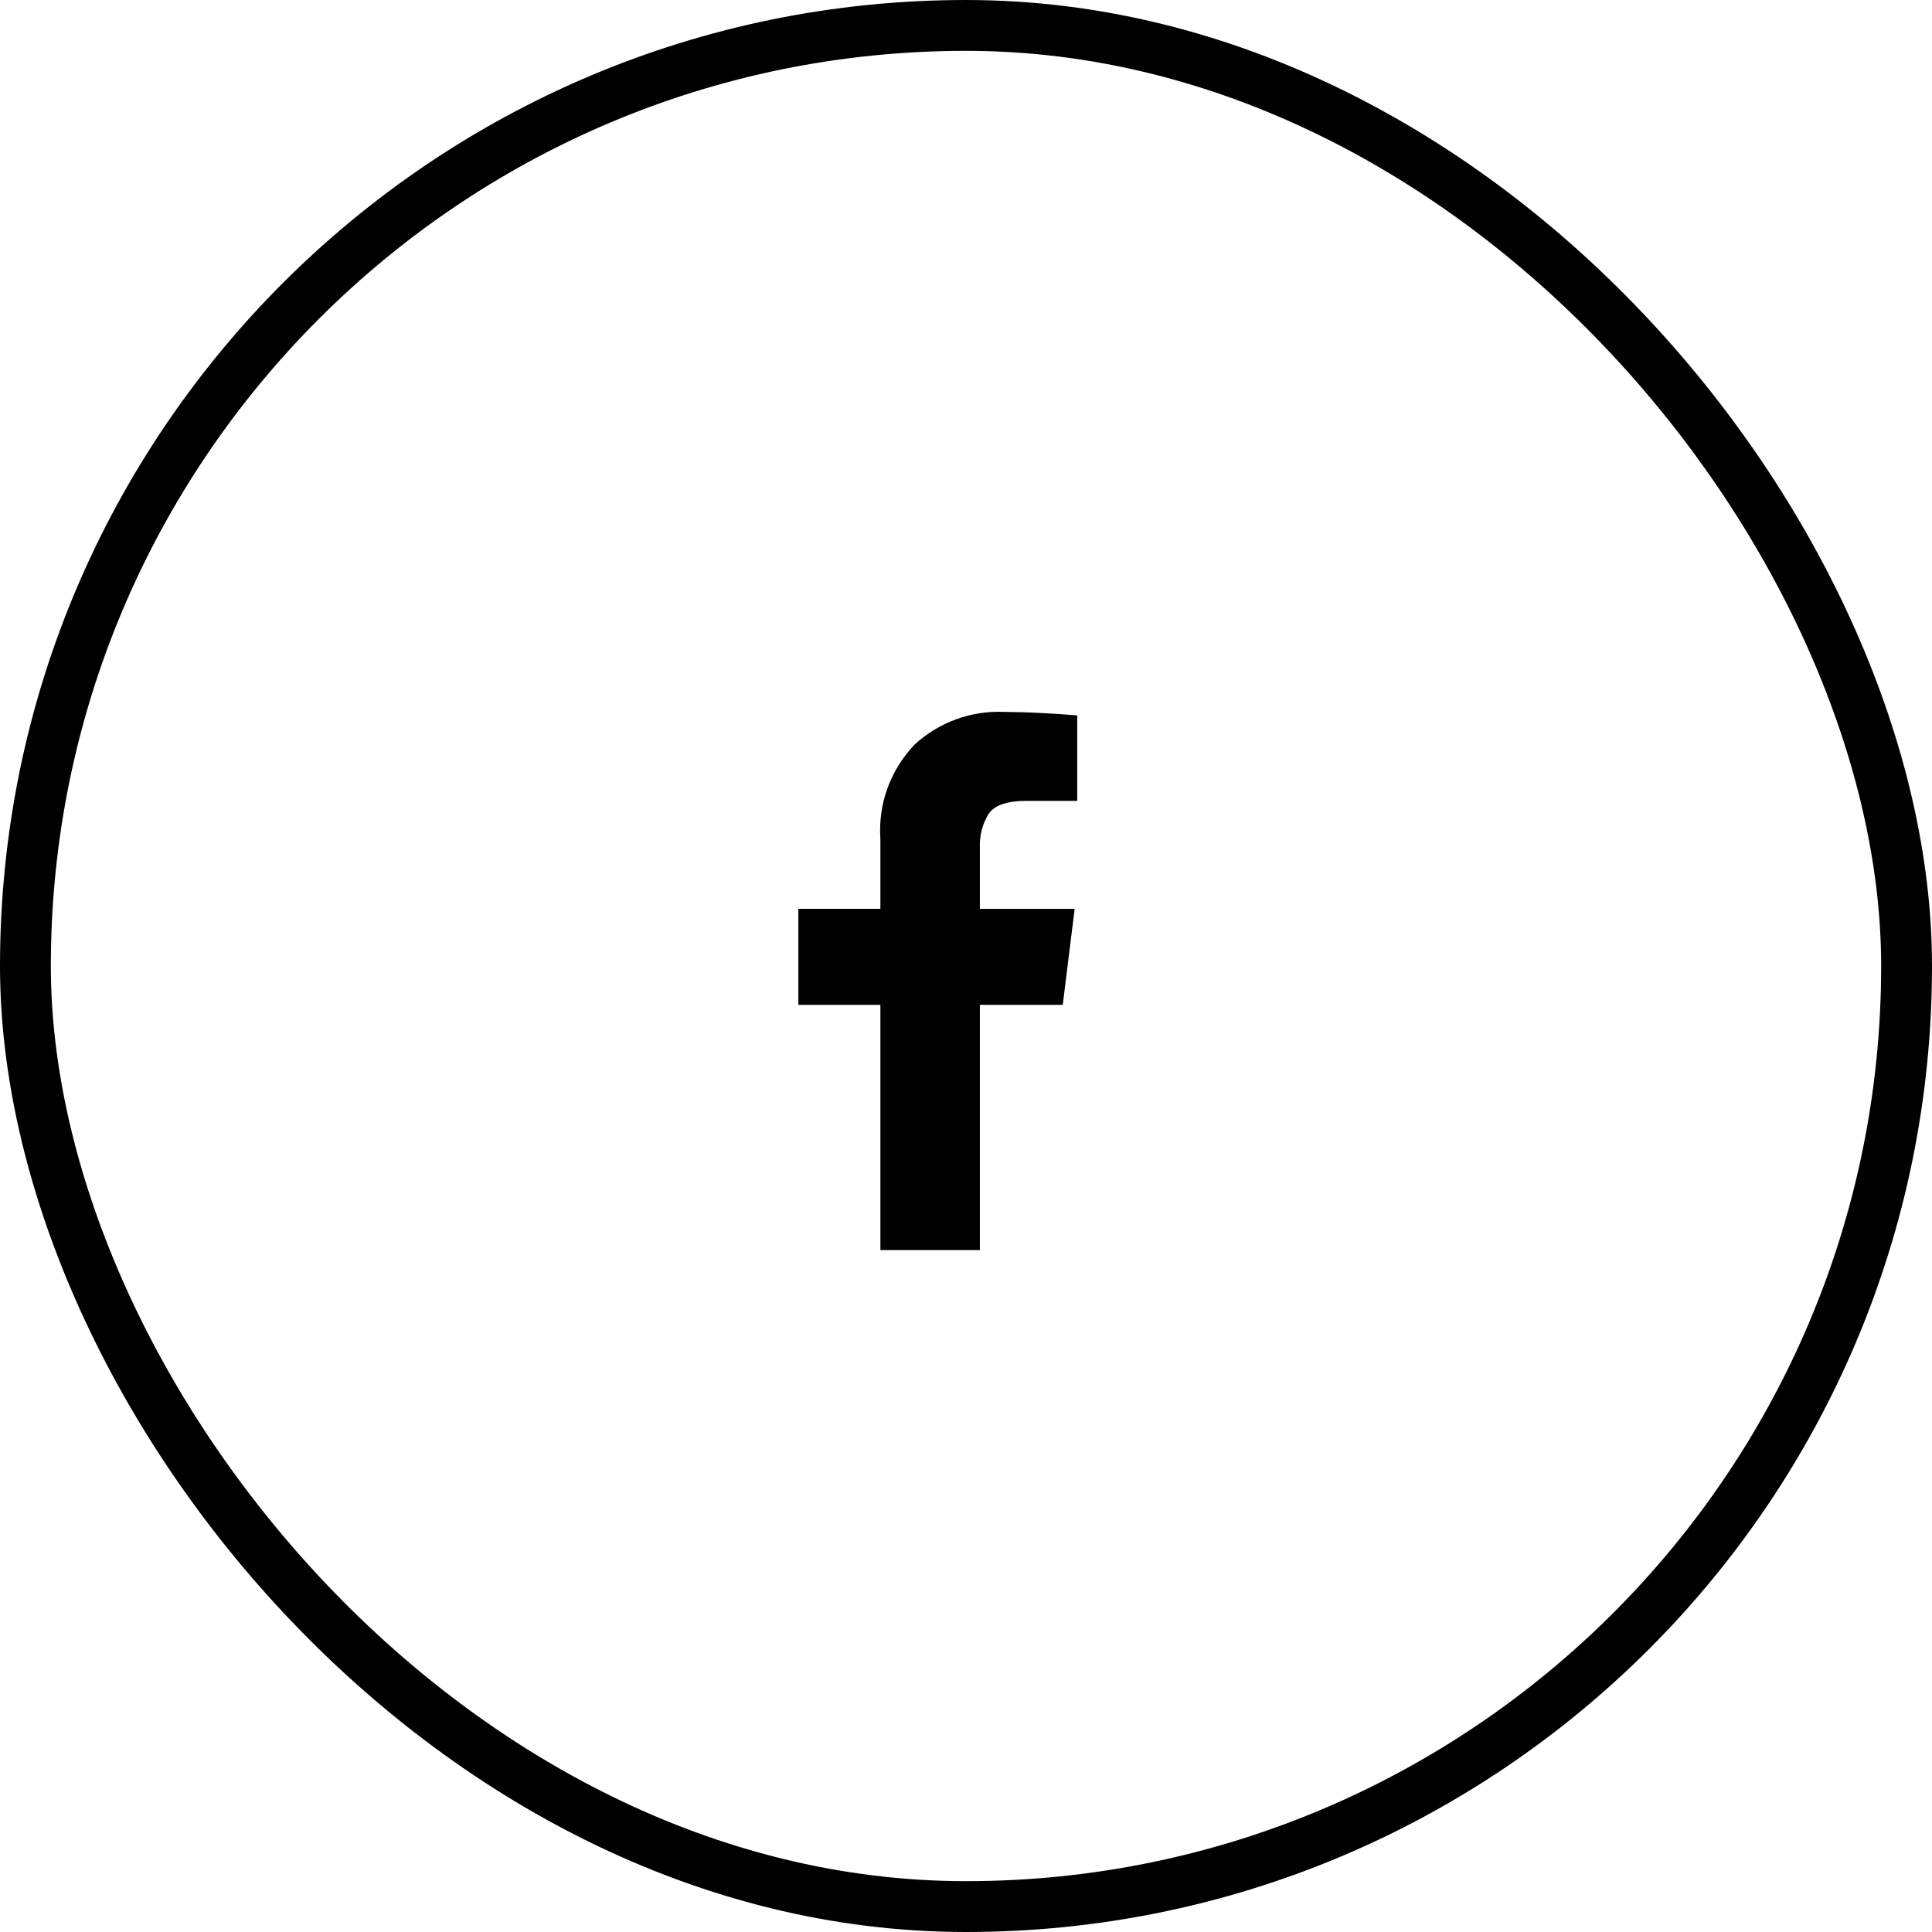
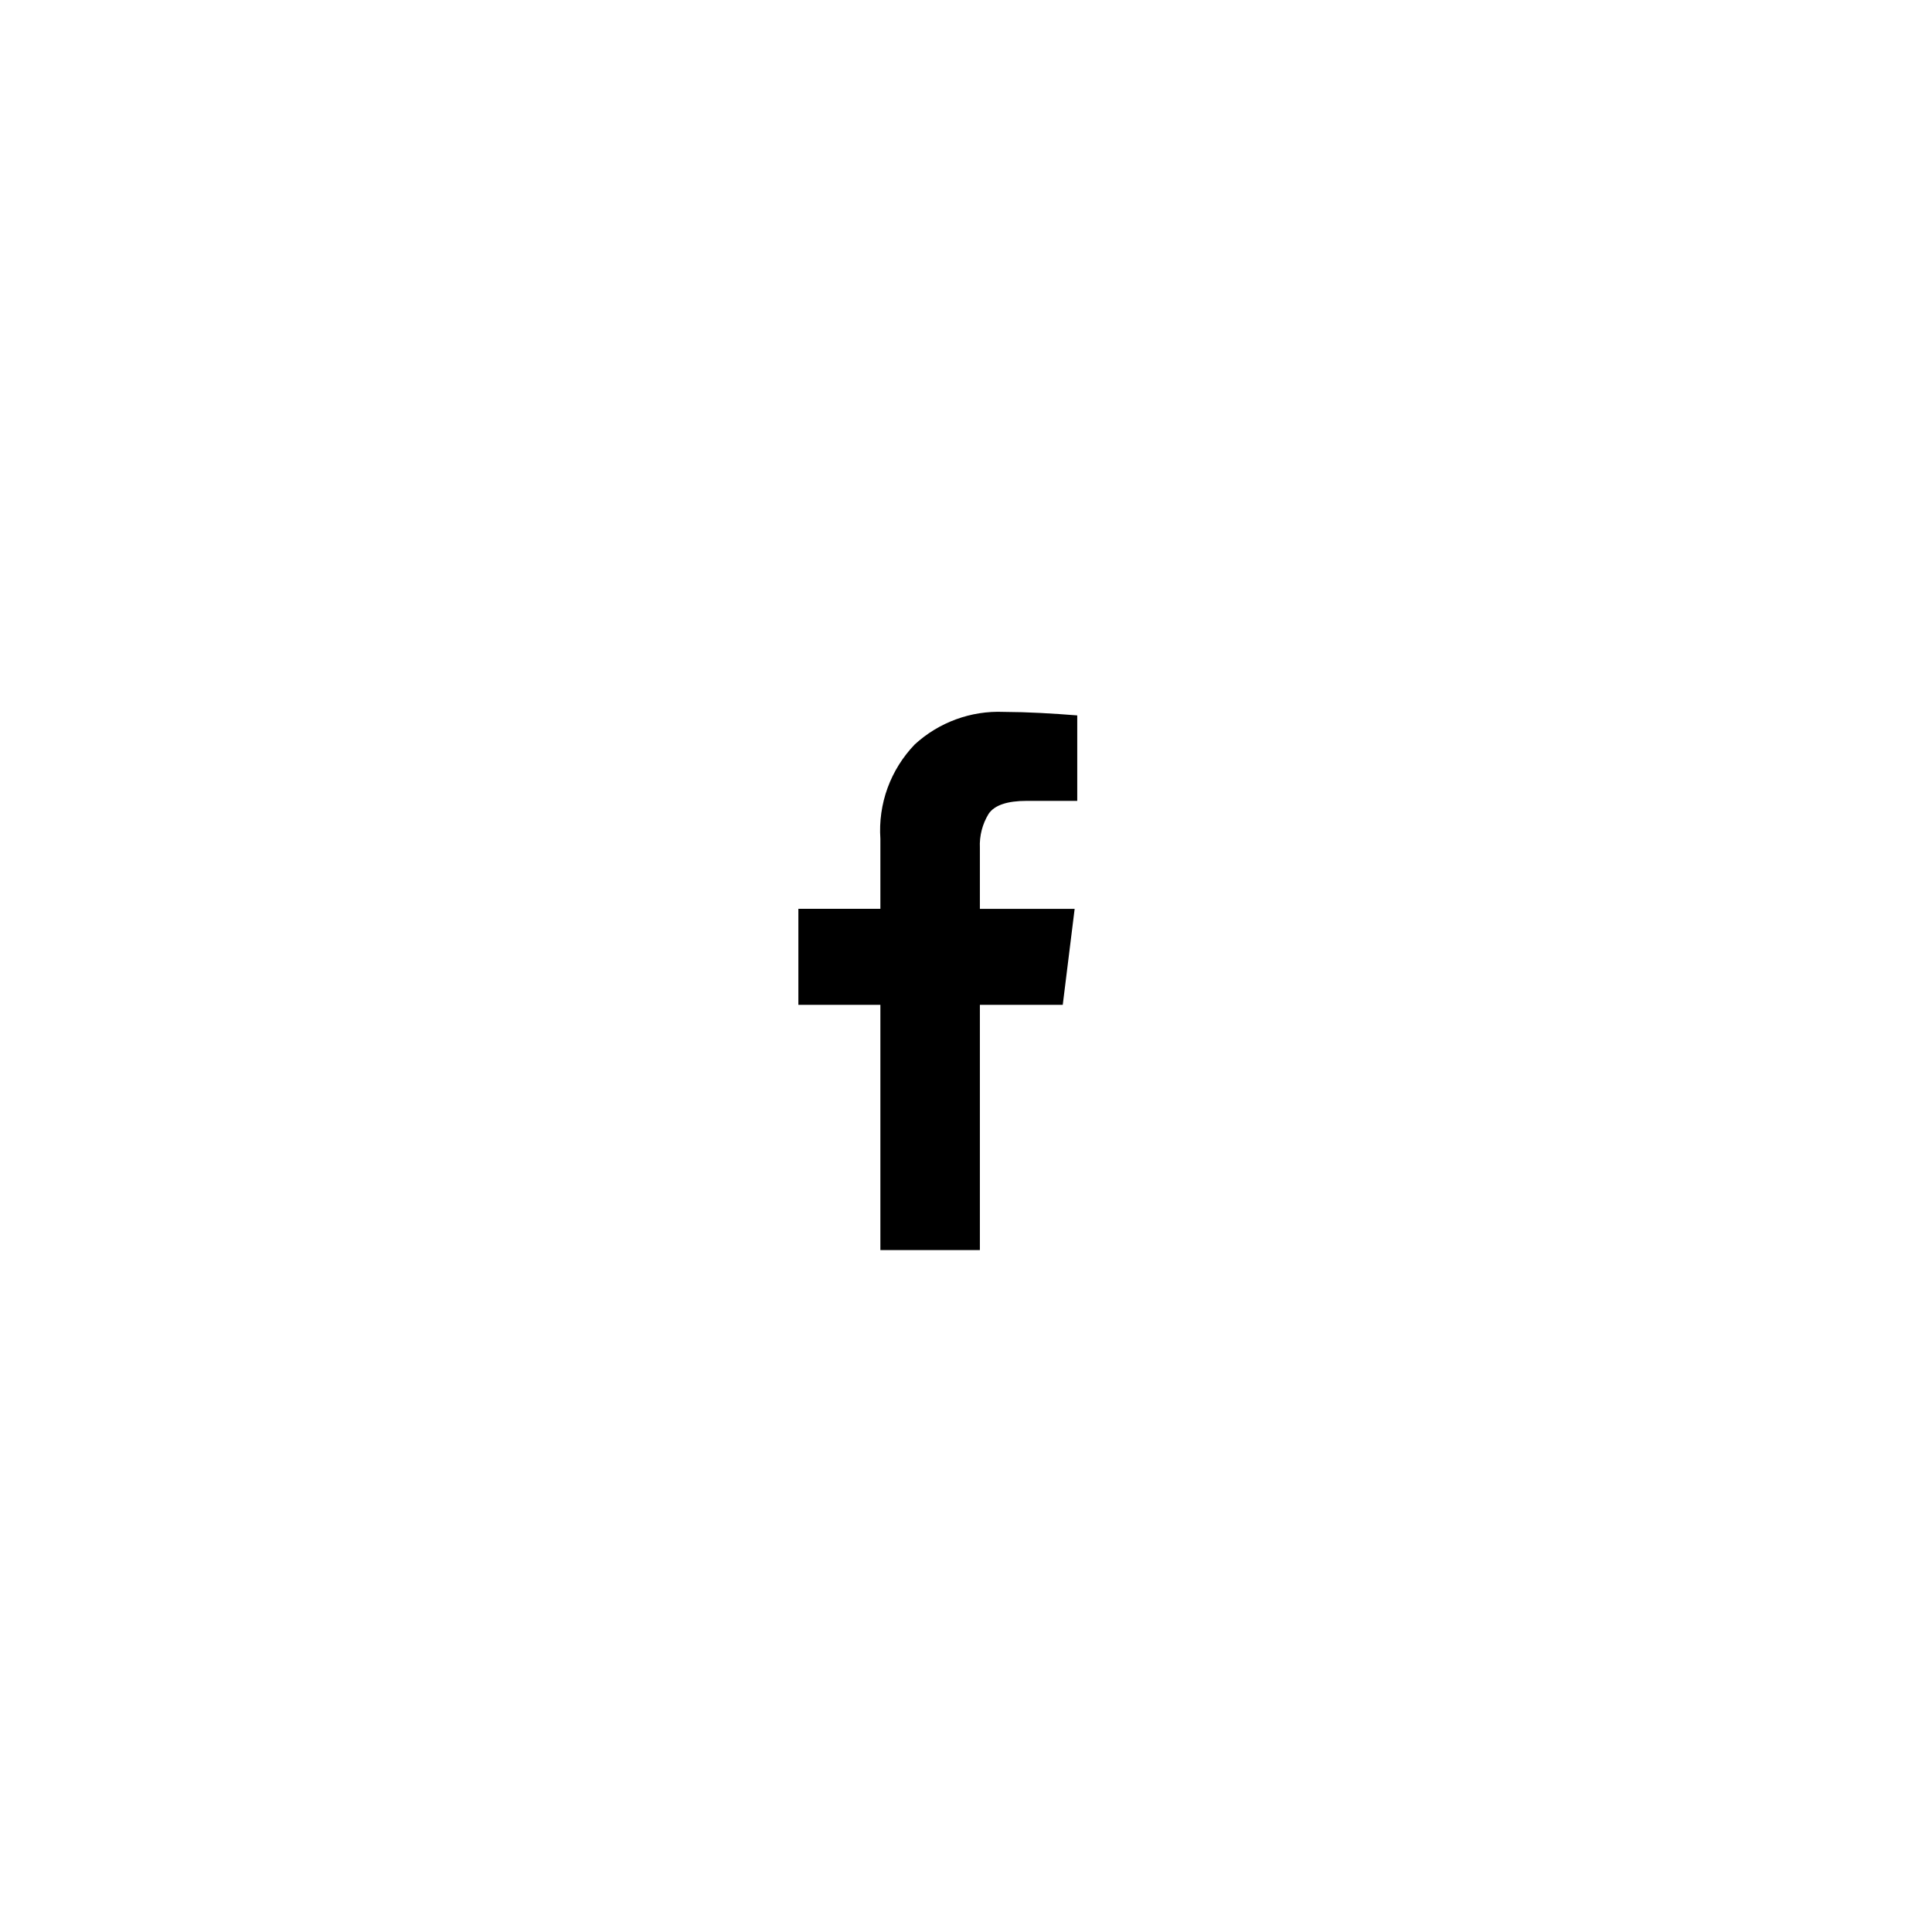
<svg xmlns="http://www.w3.org/2000/svg" width="38" height="38" viewBox="0 0 38 38" fill="none">
-   <rect x="0.5" y="0.5" width="37" height="37" rx="18.5" stroke="fff" />
-   <path d="M19.273 24.588V19.764H20.903L21.137 17.876H19.273V16.676C19.262 16.441 19.322 16.208 19.445 16.007C19.56 15.837 19.81 15.752 20.196 15.752H21.188V14.071C20.95 14.052 20.709 14.036 20.465 14.023C20.221 14.01 19.98 14.003 19.742 14.002C19.097 13.975 18.467 14.206 17.991 14.643C17.756 14.888 17.574 15.179 17.457 15.499C17.341 15.818 17.293 16.158 17.316 16.497V17.875H15.703V19.764H17.316V24.588H19.273Z" fill="black" />
+   <path d="M19.273 24.588V19.764H20.903L21.137 17.876H19.273V16.676C19.262 16.441 19.322 16.208 19.445 16.007C19.56 15.837 19.81 15.752 20.196 15.752H21.188V14.071C20.95 14.052 20.709 14.036 20.465 14.023C20.221 14.01 19.98 14.003 19.742 14.002C19.097 13.975 18.467 14.206 17.991 14.643C17.756 14.888 17.574 15.179 17.457 15.499C17.341 15.818 17.293 16.158 17.316 16.497V17.875H15.703V19.764H17.316V24.588Z" fill="black" />
</svg>